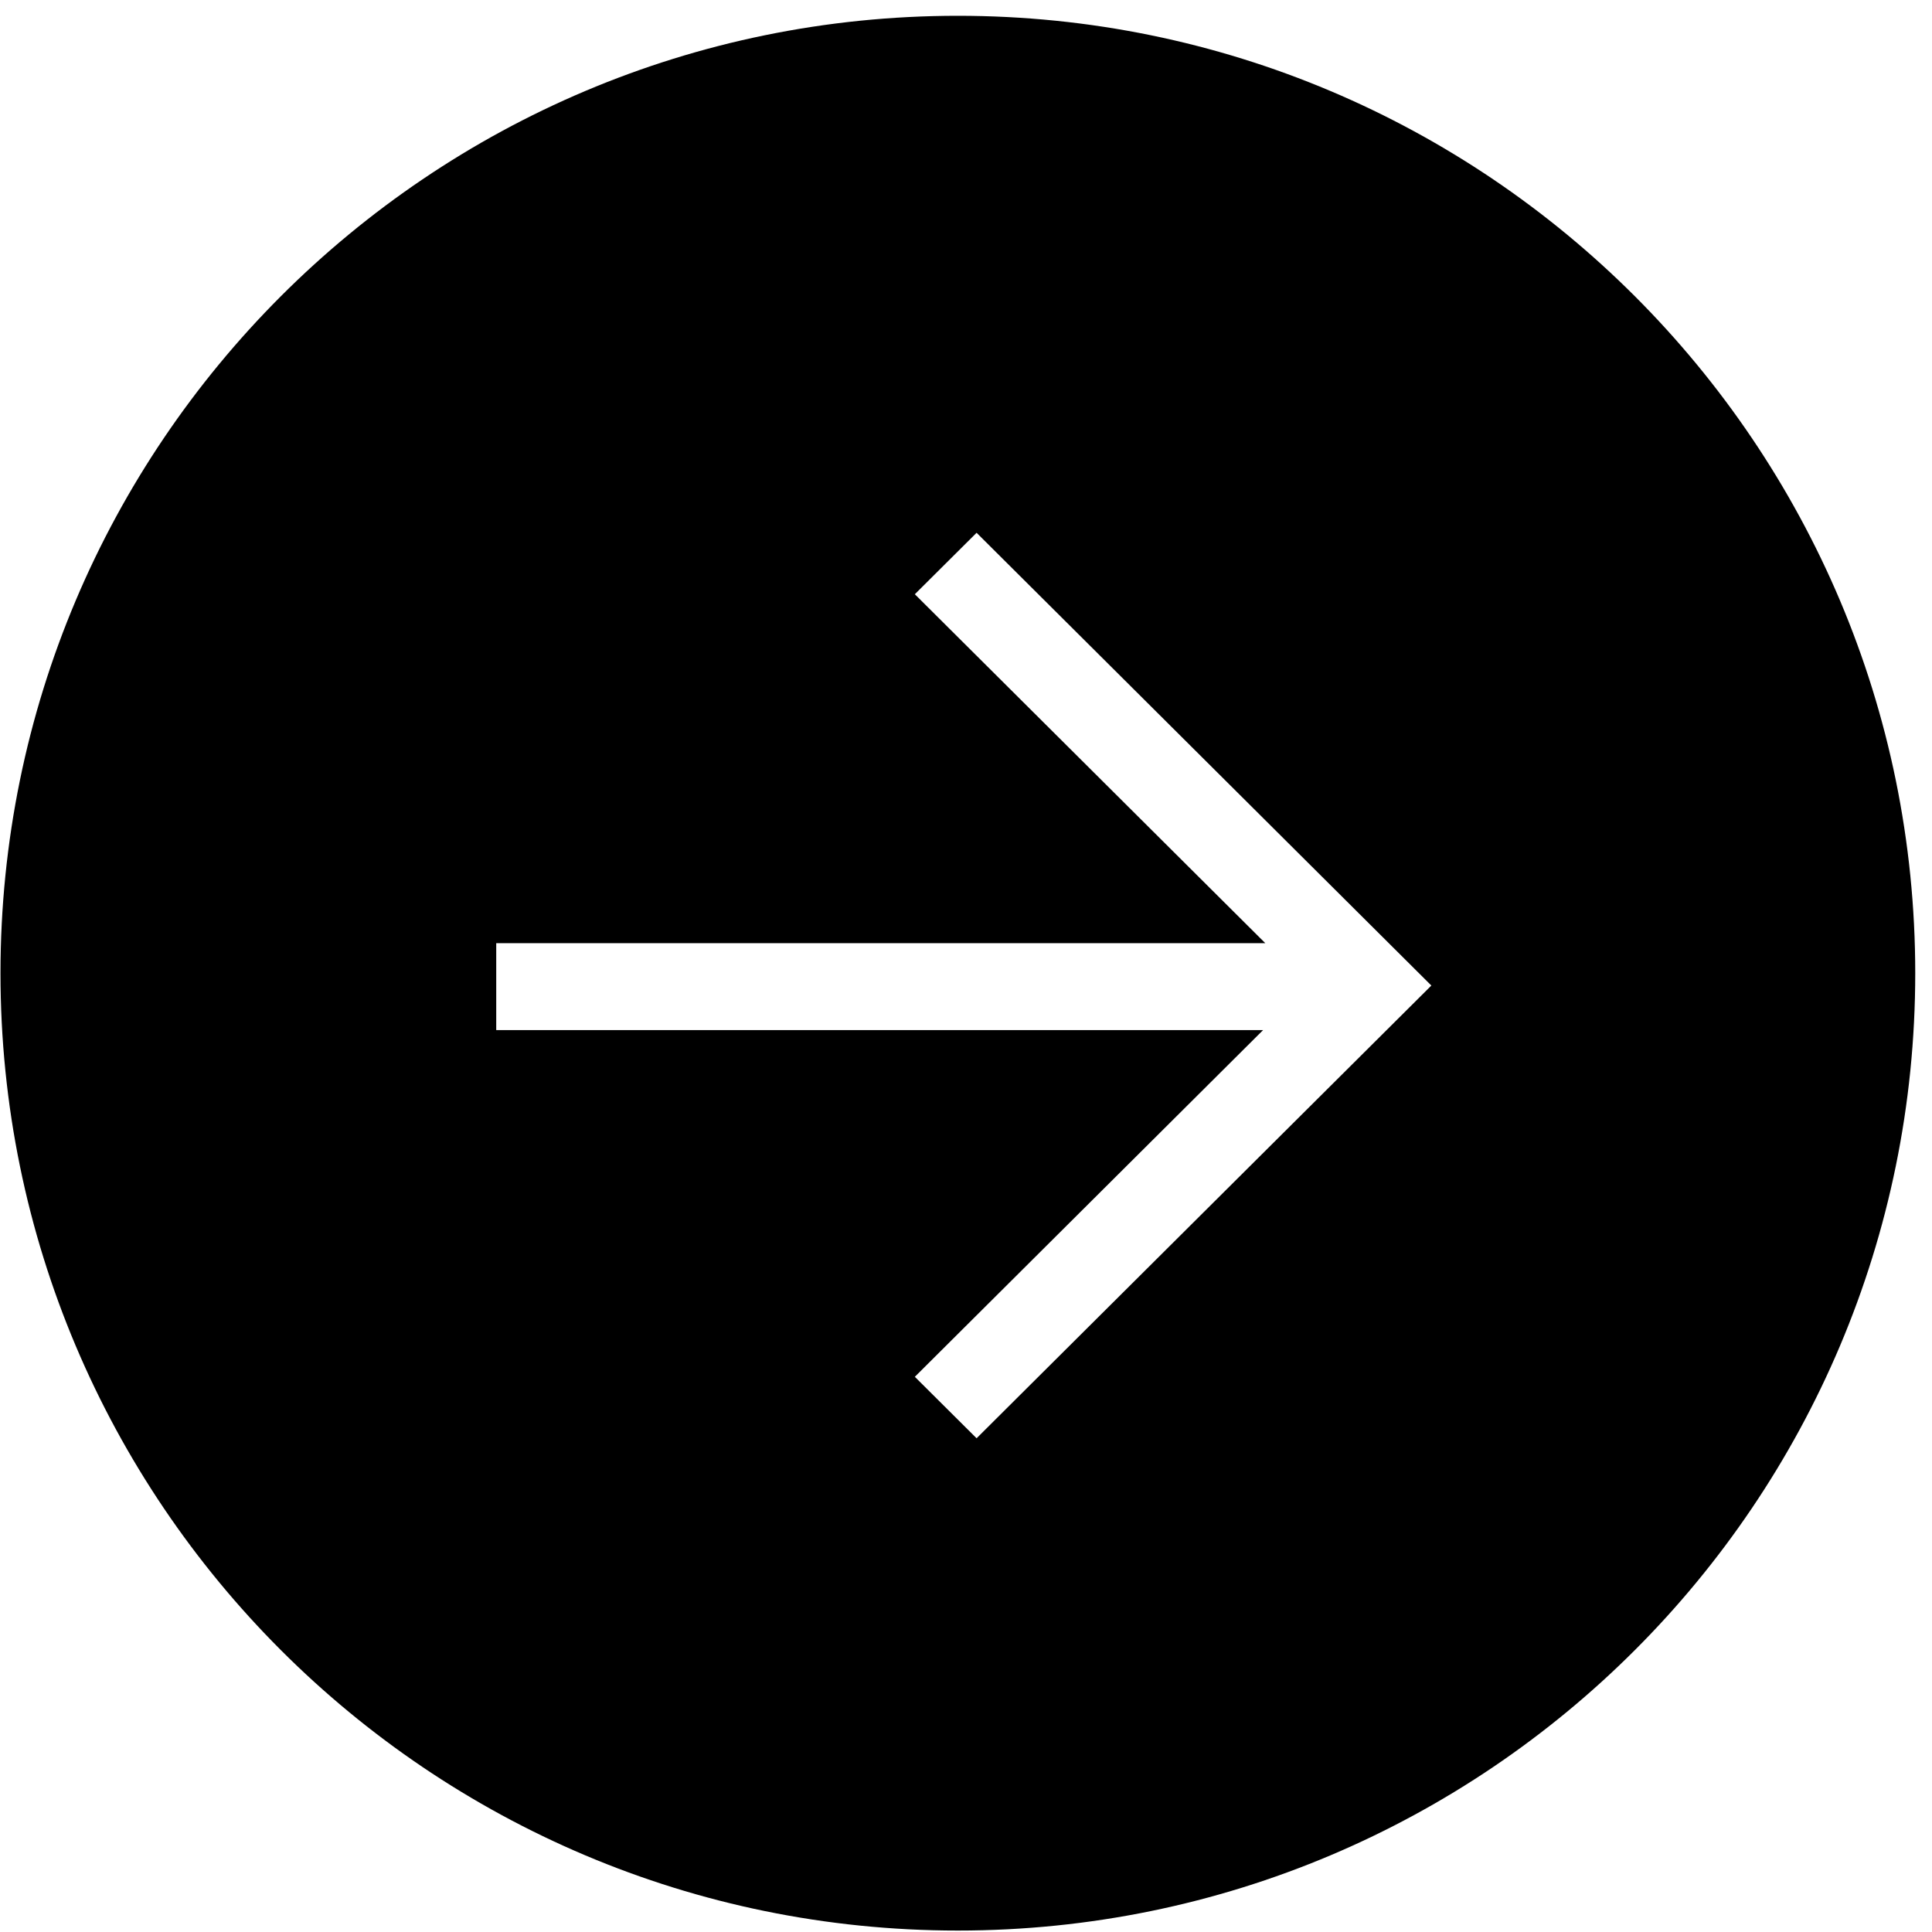
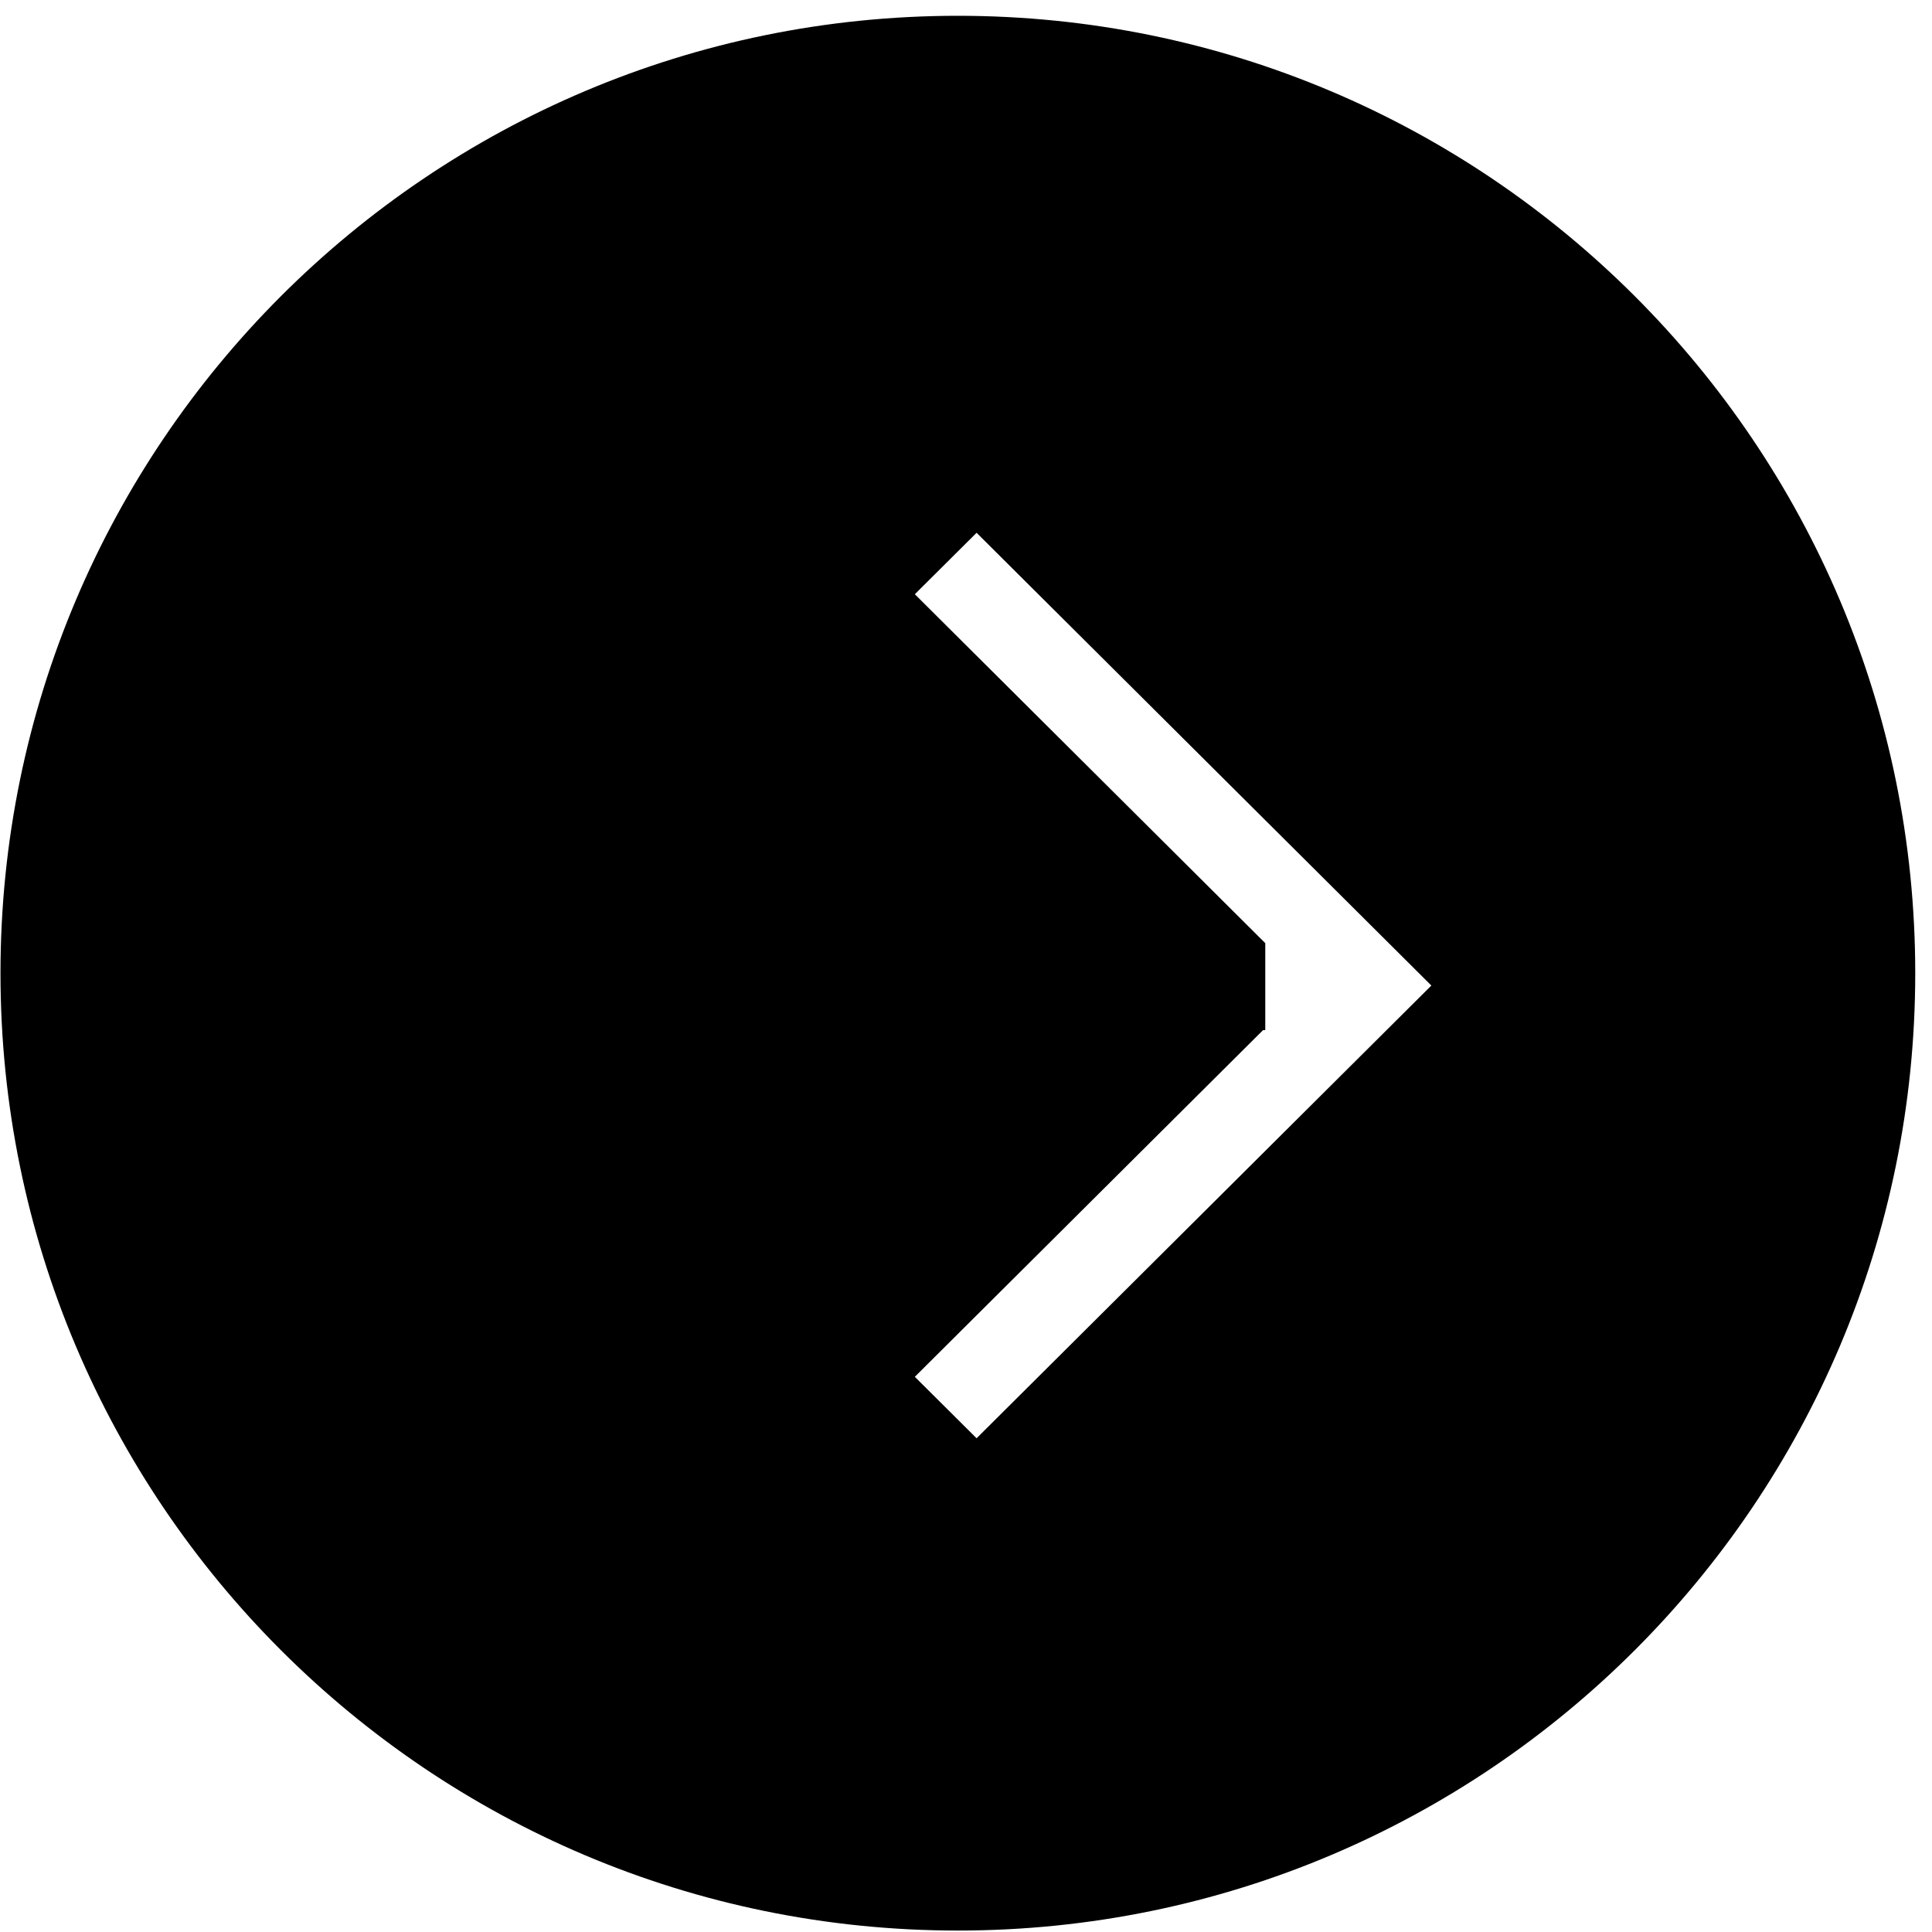
<svg xmlns="http://www.w3.org/2000/svg" width="52" height="52" viewBox="0 0 52 52" fill="none">
-   <path id="Subtract" fill-rule="evenodd" clip-rule="evenodd" d="M25.781 51.961C40.012 51.961 51.549 40.425 51.549 26.193C51.549 11.962 40.012 0.425 25.781 0.425C11.55 0.425 0.013 11.962 0.013 26.193C0.013 40.425 11.55 51.961 25.781 51.961ZM24.623 37.057L26.285 38.711L38.525 26.526L26.285 14.34L24.623 15.994L34.055 25.385H13.356V27.725H33.996L24.623 37.057Z" fill="black" />
+   <path id="Subtract" fill-rule="evenodd" clip-rule="evenodd" d="M25.781 51.961C40.012 51.961 51.549 40.425 51.549 26.193C51.549 11.962 40.012 0.425 25.781 0.425C11.55 0.425 0.013 11.962 0.013 26.193C0.013 40.425 11.55 51.961 25.781 51.961ZM24.623 37.057L26.285 38.711L38.525 26.526L26.285 14.34L24.623 15.994L34.055 25.385V27.725H33.996L24.623 37.057Z" fill="black" />
</svg>